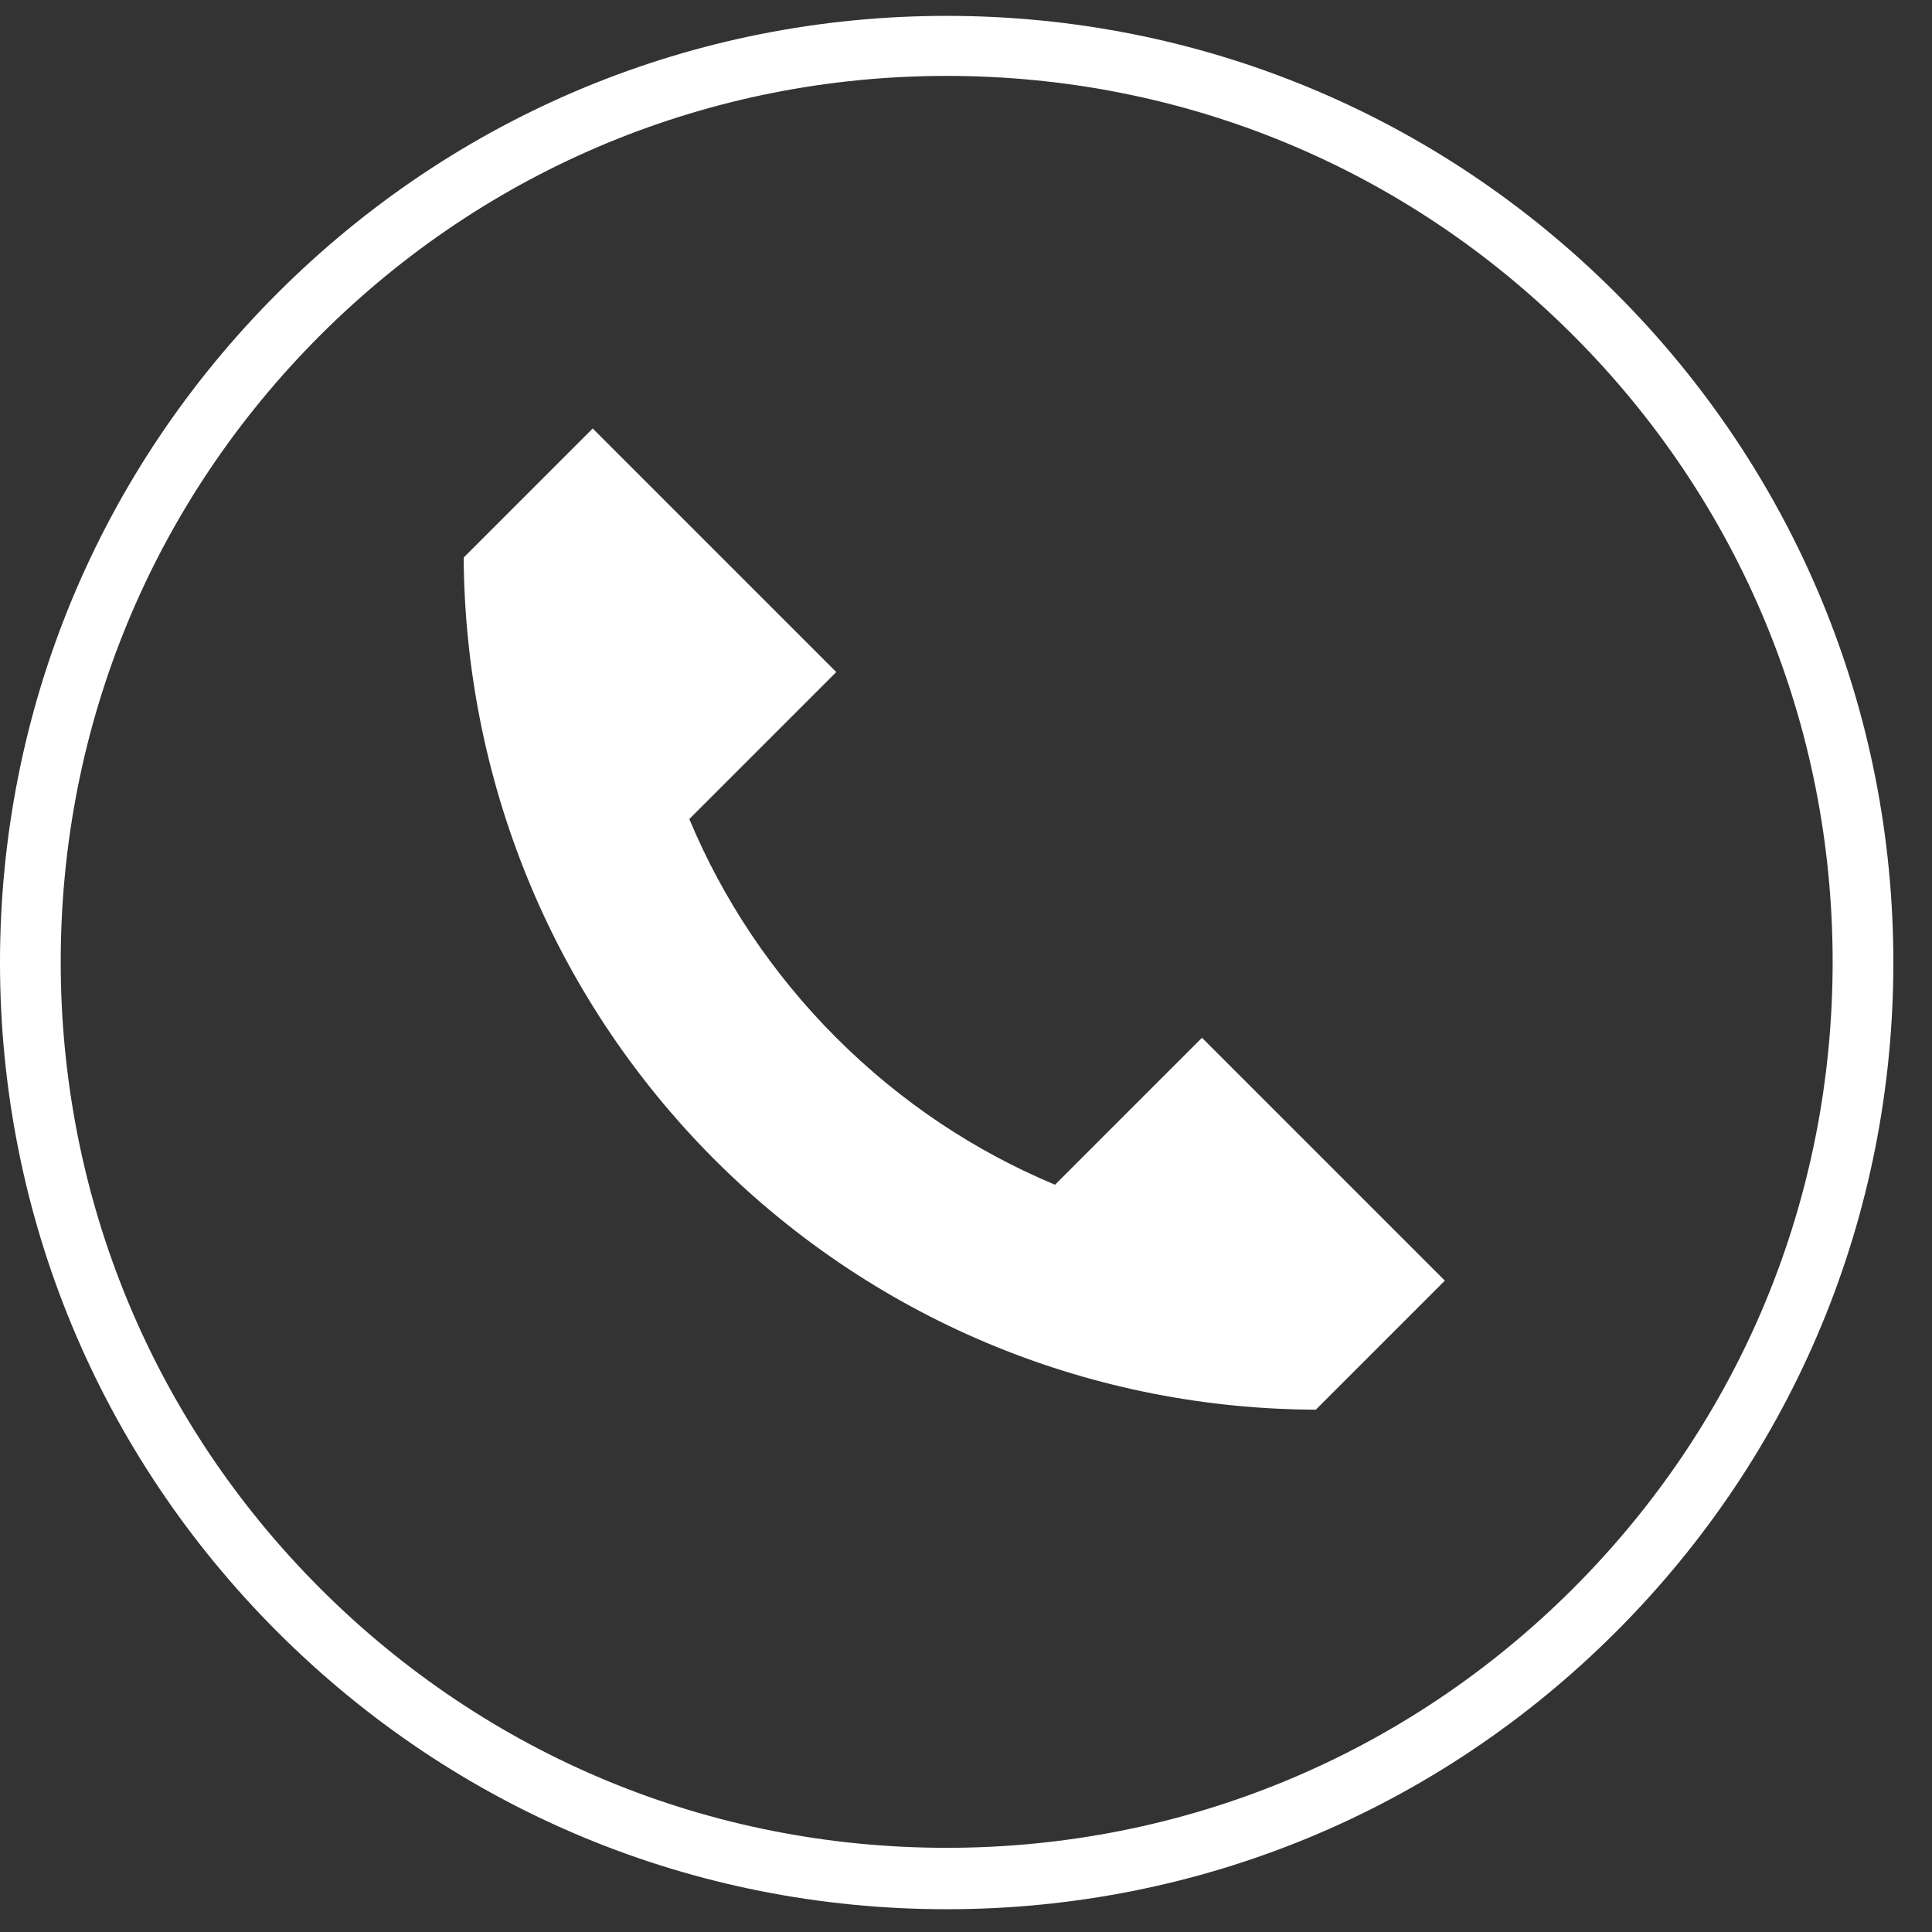
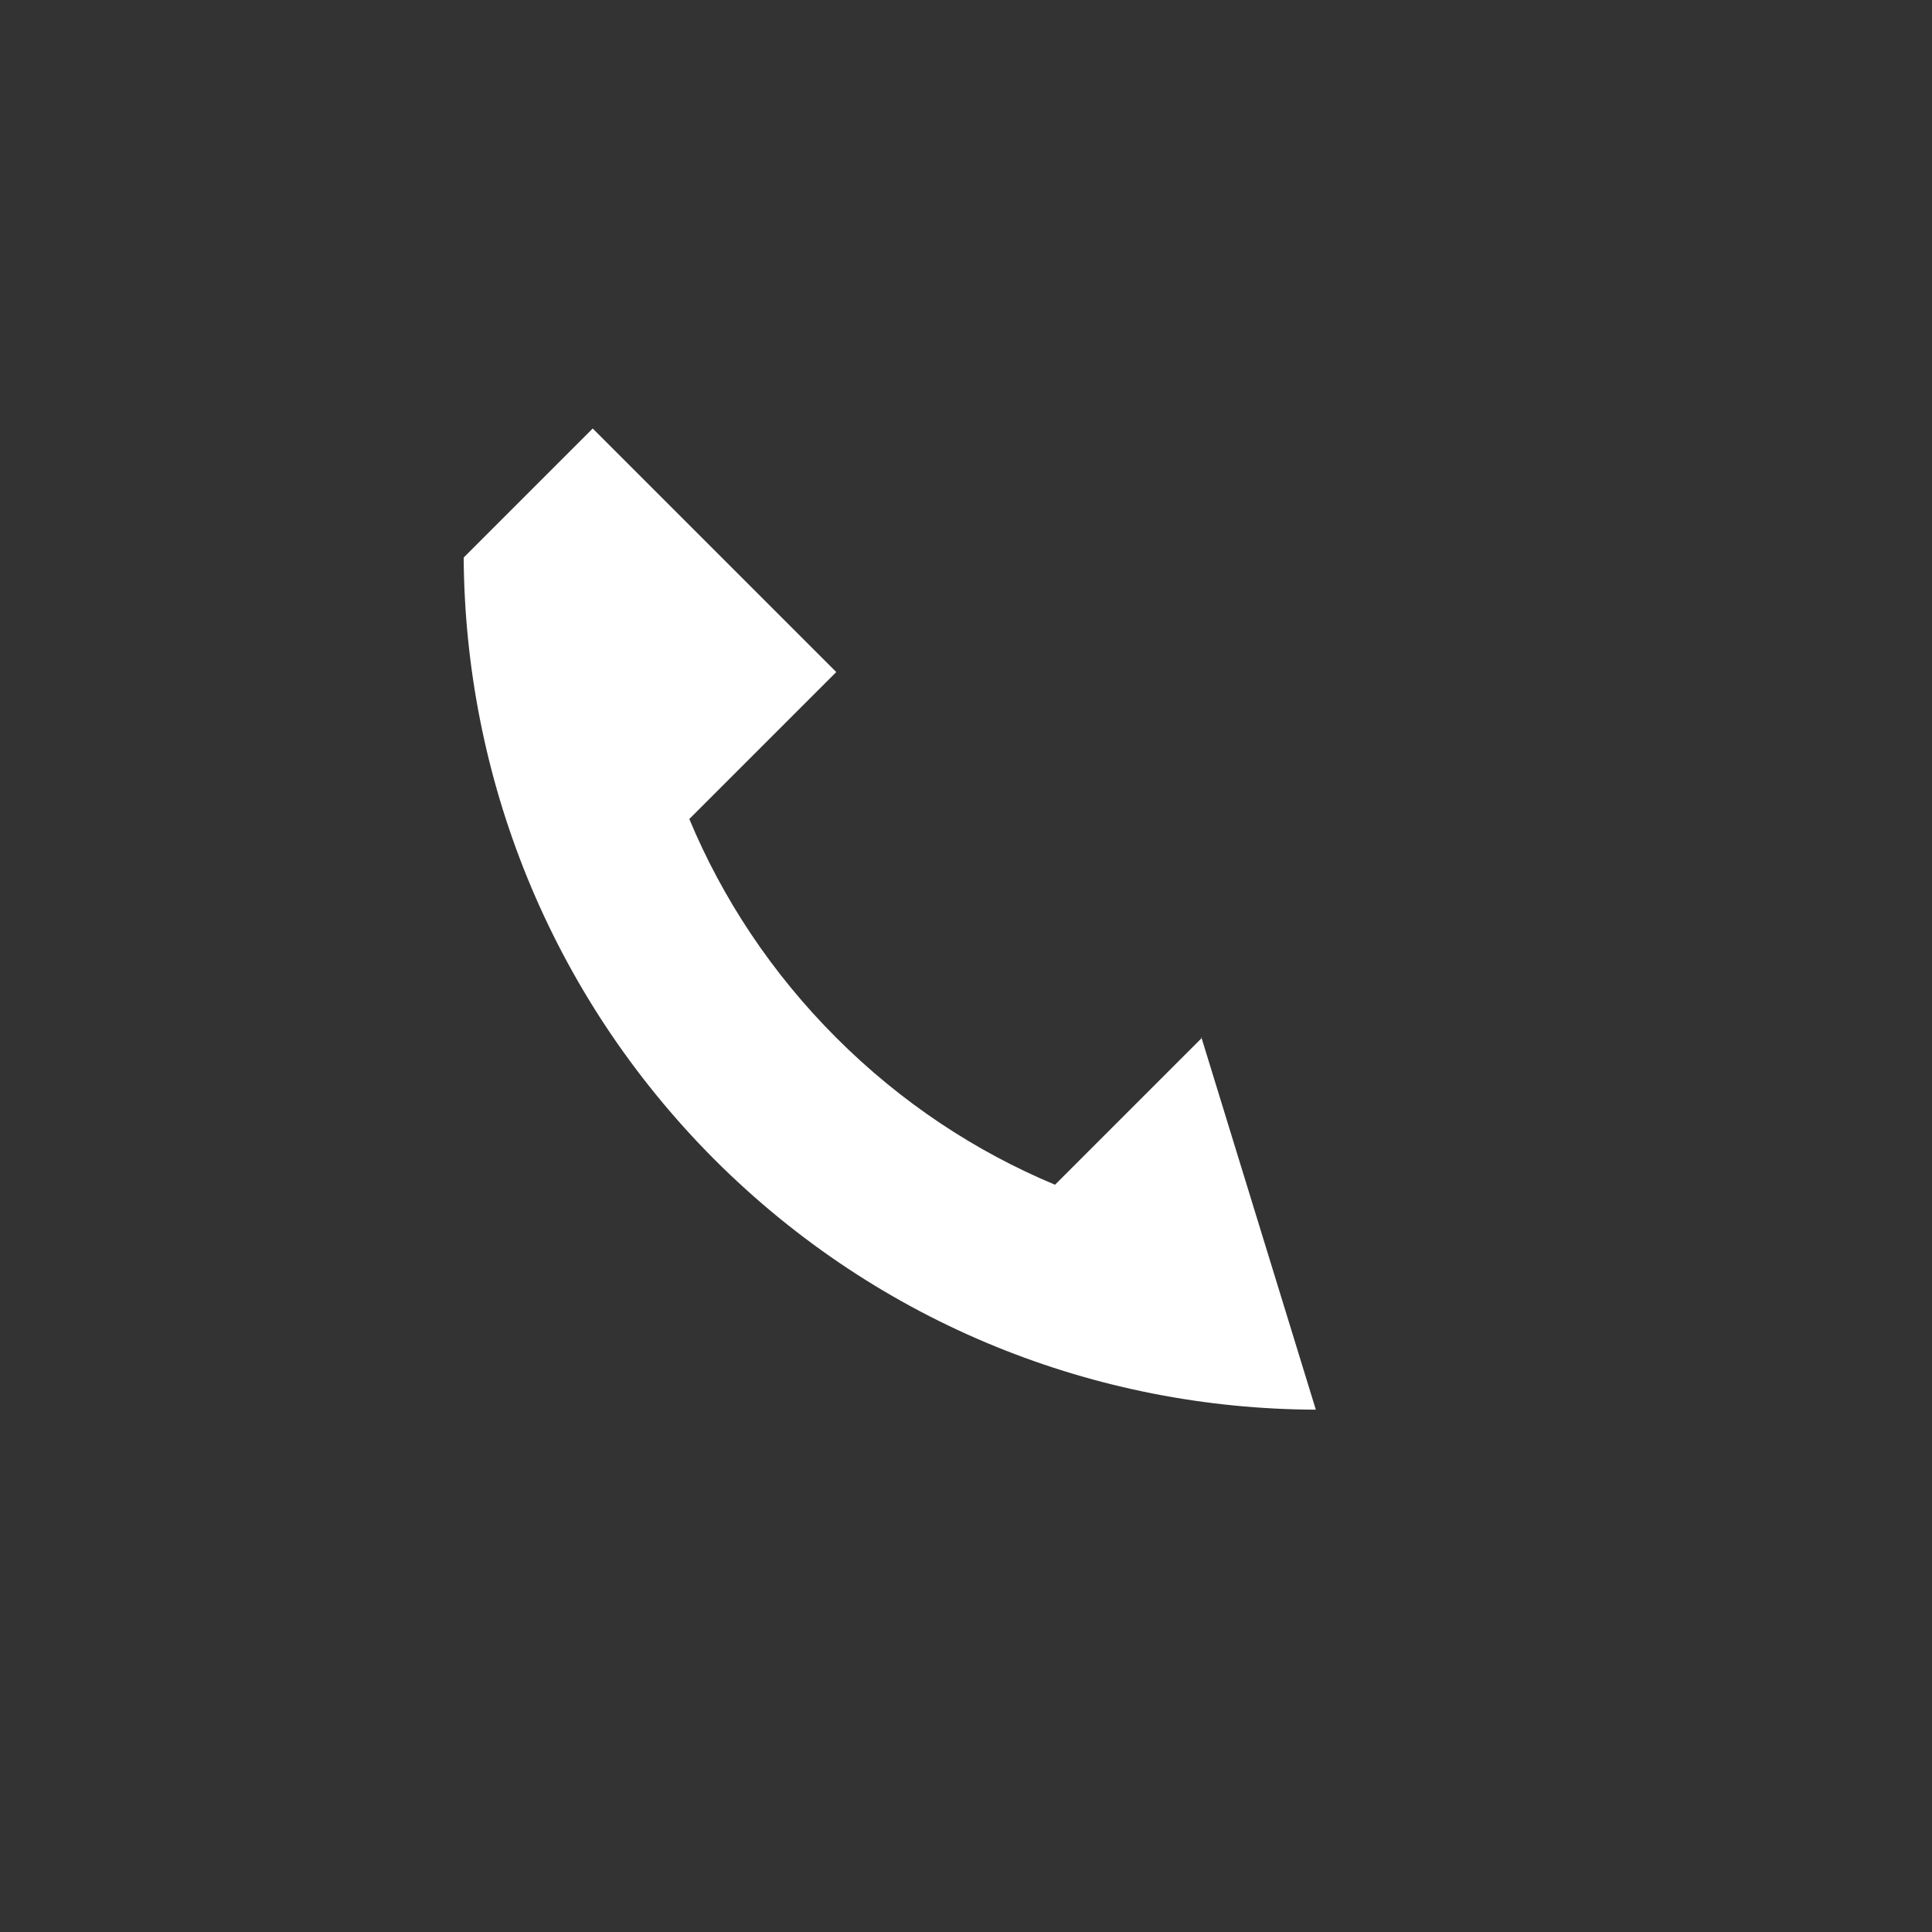
<svg xmlns="http://www.w3.org/2000/svg" width="28" height="28" viewBox="0 0 28 28" fill="none">
  <rect x="0" y="0" width="28" height="28" fill="#333333" stroke="none" />
-   <path d="M17.42 15.04L15.29 17.17C14.14 16.69 13.06 15.98 12.12 15.04C11.18 14.1 10.47 13.02 9.99 11.87L12.12 9.74L8.59 6.21L6.72 8.08C6.74 11.24 7.95 14.39 10.35 16.8C12.76 19.21 15.91 20.42 19.07 20.43L20.94 18.56L17.41 15.03L17.42 15.04Z" fill="white" />
-   <path d="M13.72 27.67C10.05 27.67 6.61 26.24 4.02 23.65C1.43 21.06 0 17.61 0 13.95C0 10.29 1.43 6.84 4.02 4.25C6.61 1.66 10.06 0.23 13.72 0.23C17.38 0.23 20.83 1.66 23.42 4.25C26.01 6.84 27.44 10.29 27.44 13.95C27.44 17.61 26.01 21.06 23.42 23.65C20.83 26.24 17.38 27.67 13.72 27.67V27.67ZM13.72 1.1C10.29 1.1 7.06 2.44 4.64 4.86C2.21 7.29 0.88 10.51 0.88 13.94C0.88 17.37 2.22 20.6 4.64 23.02C7.07 25.45 10.29 26.78 13.72 26.78C17.15 26.78 20.38 25.44 22.8 23.02C25.23 20.59 26.56 17.37 26.56 13.94C26.56 10.51 25.22 7.28 22.8 4.86C20.37 2.43 17.15 1.1 13.72 1.1V1.1Z" fill="white" />
+   <path d="M17.42 15.04L15.29 17.17C14.14 16.69 13.06 15.98 12.12 15.04C11.18 14.1 10.47 13.02 9.99 11.87L12.12 9.74L8.59 6.21L6.72 8.08C6.74 11.24 7.95 14.39 10.35 16.8C12.76 19.21 15.91 20.42 19.07 20.43L17.41 15.03L17.42 15.04Z" fill="white" />
</svg>